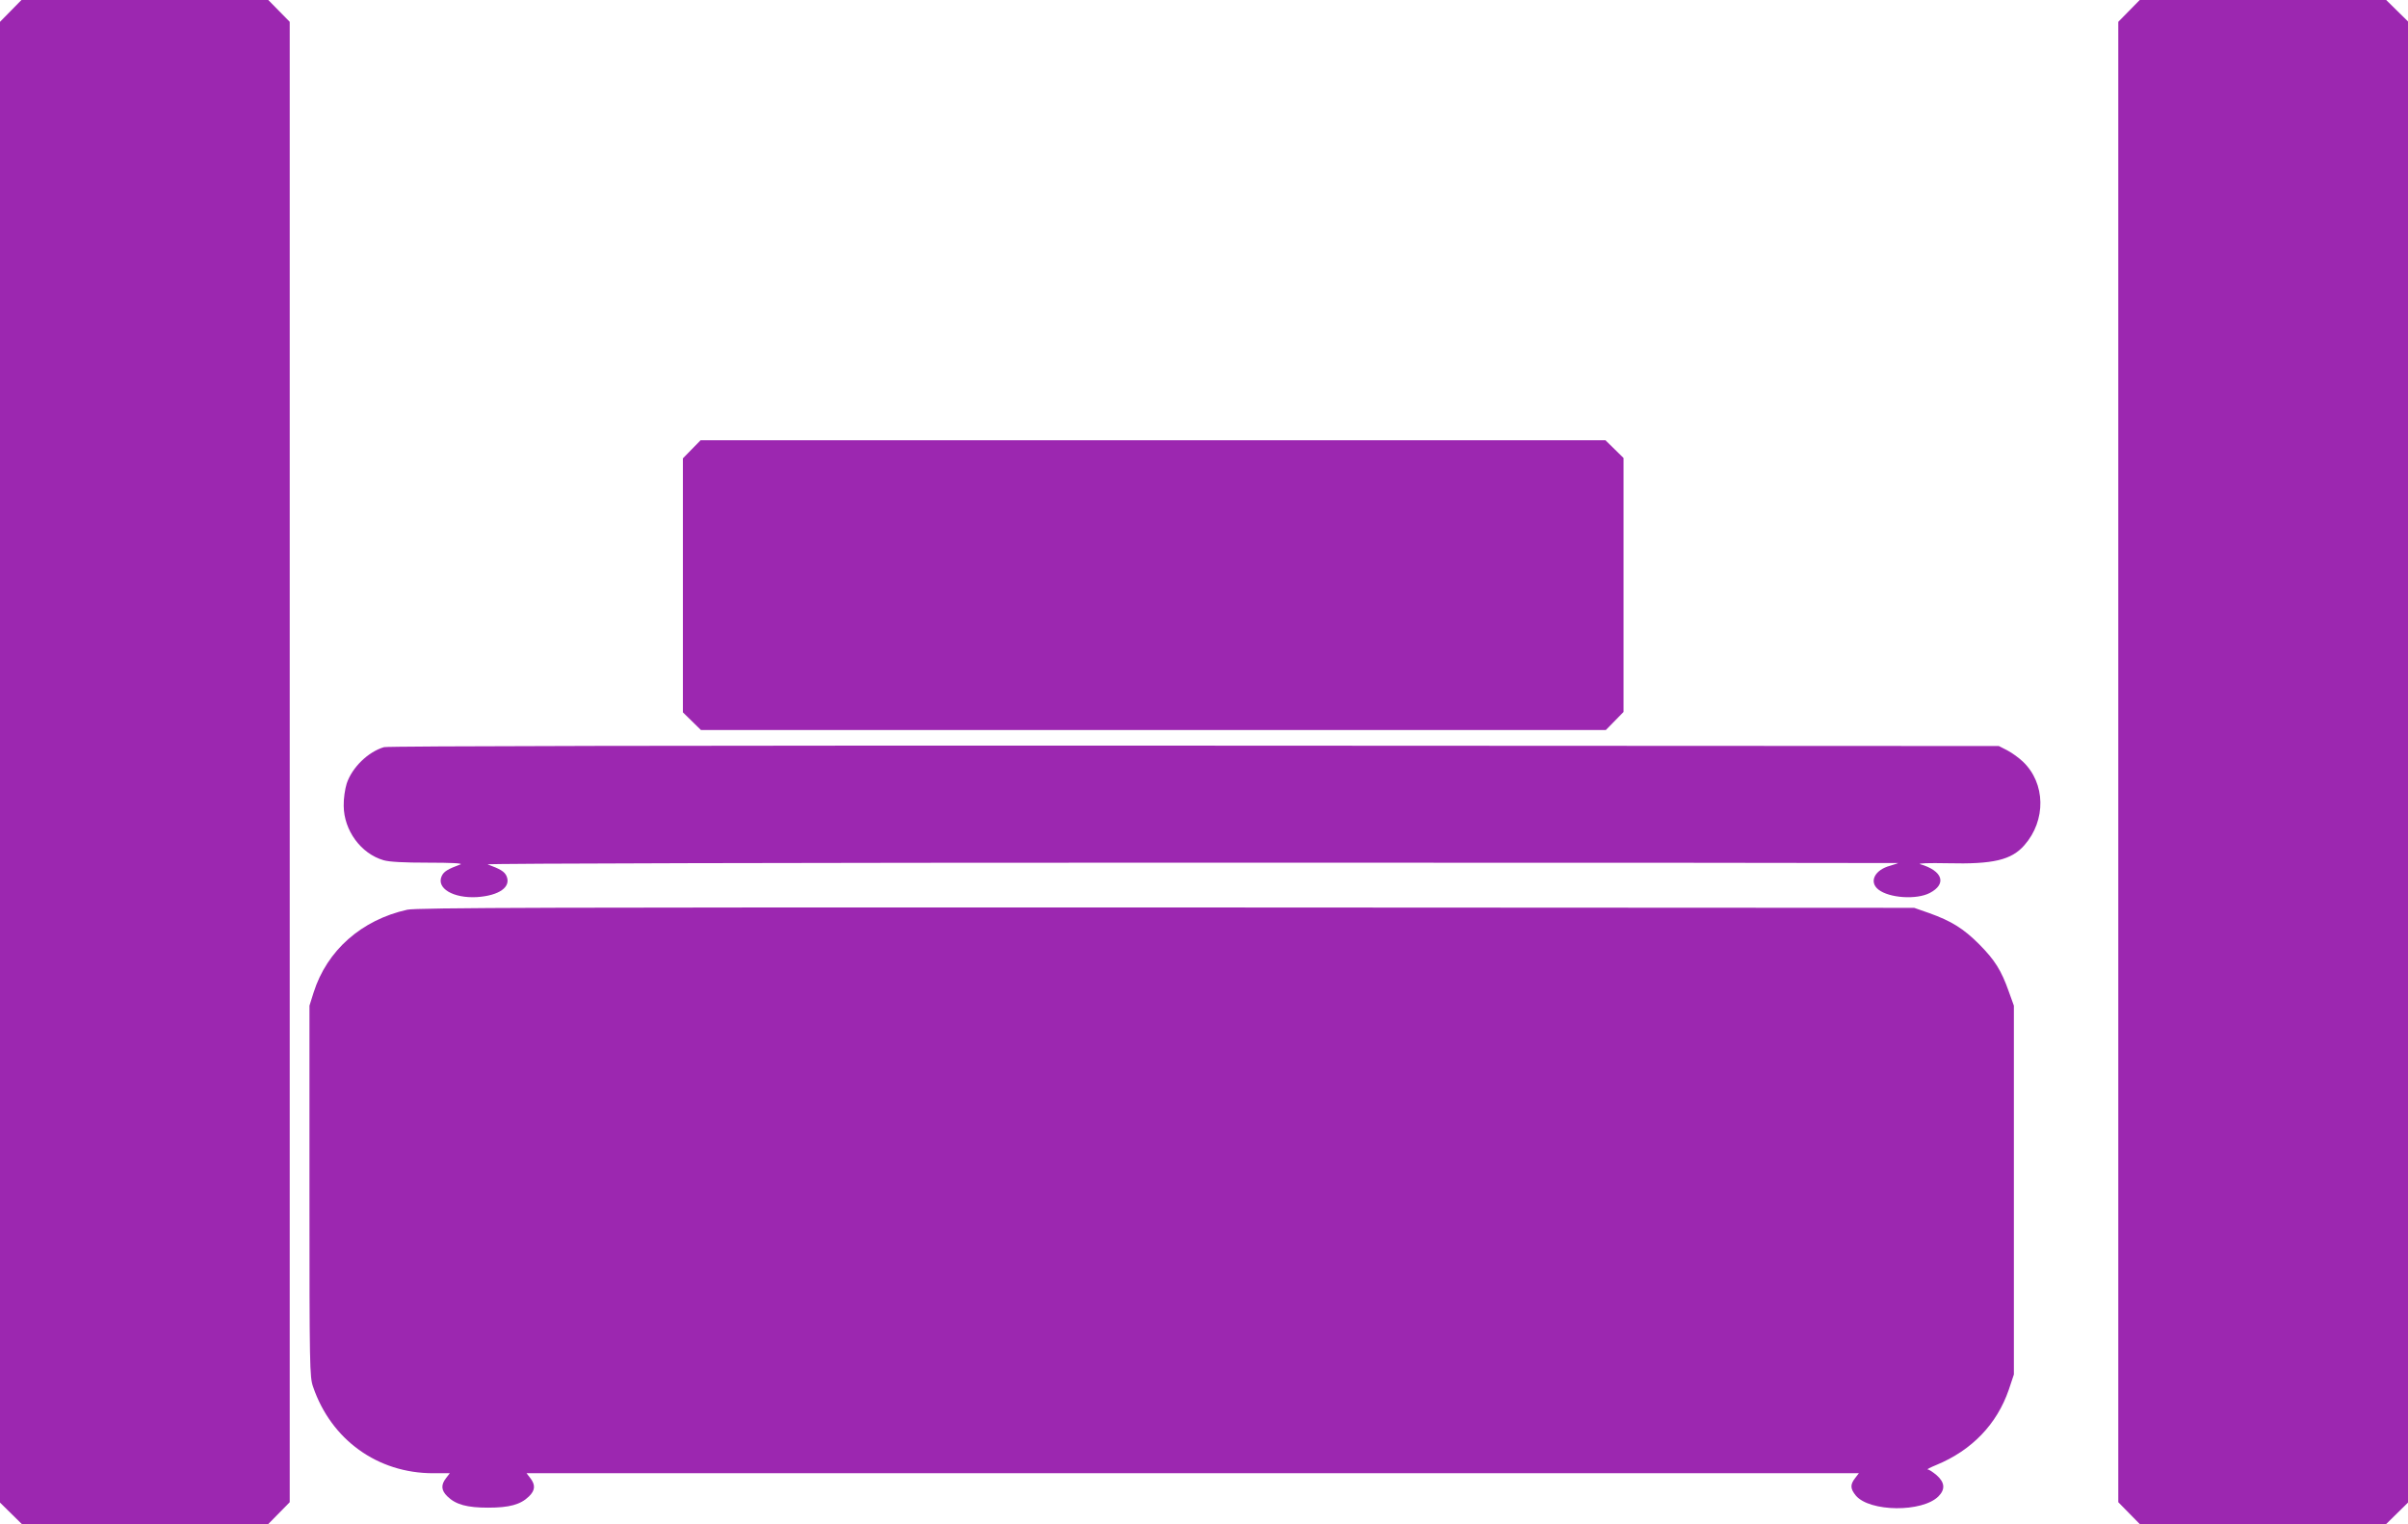
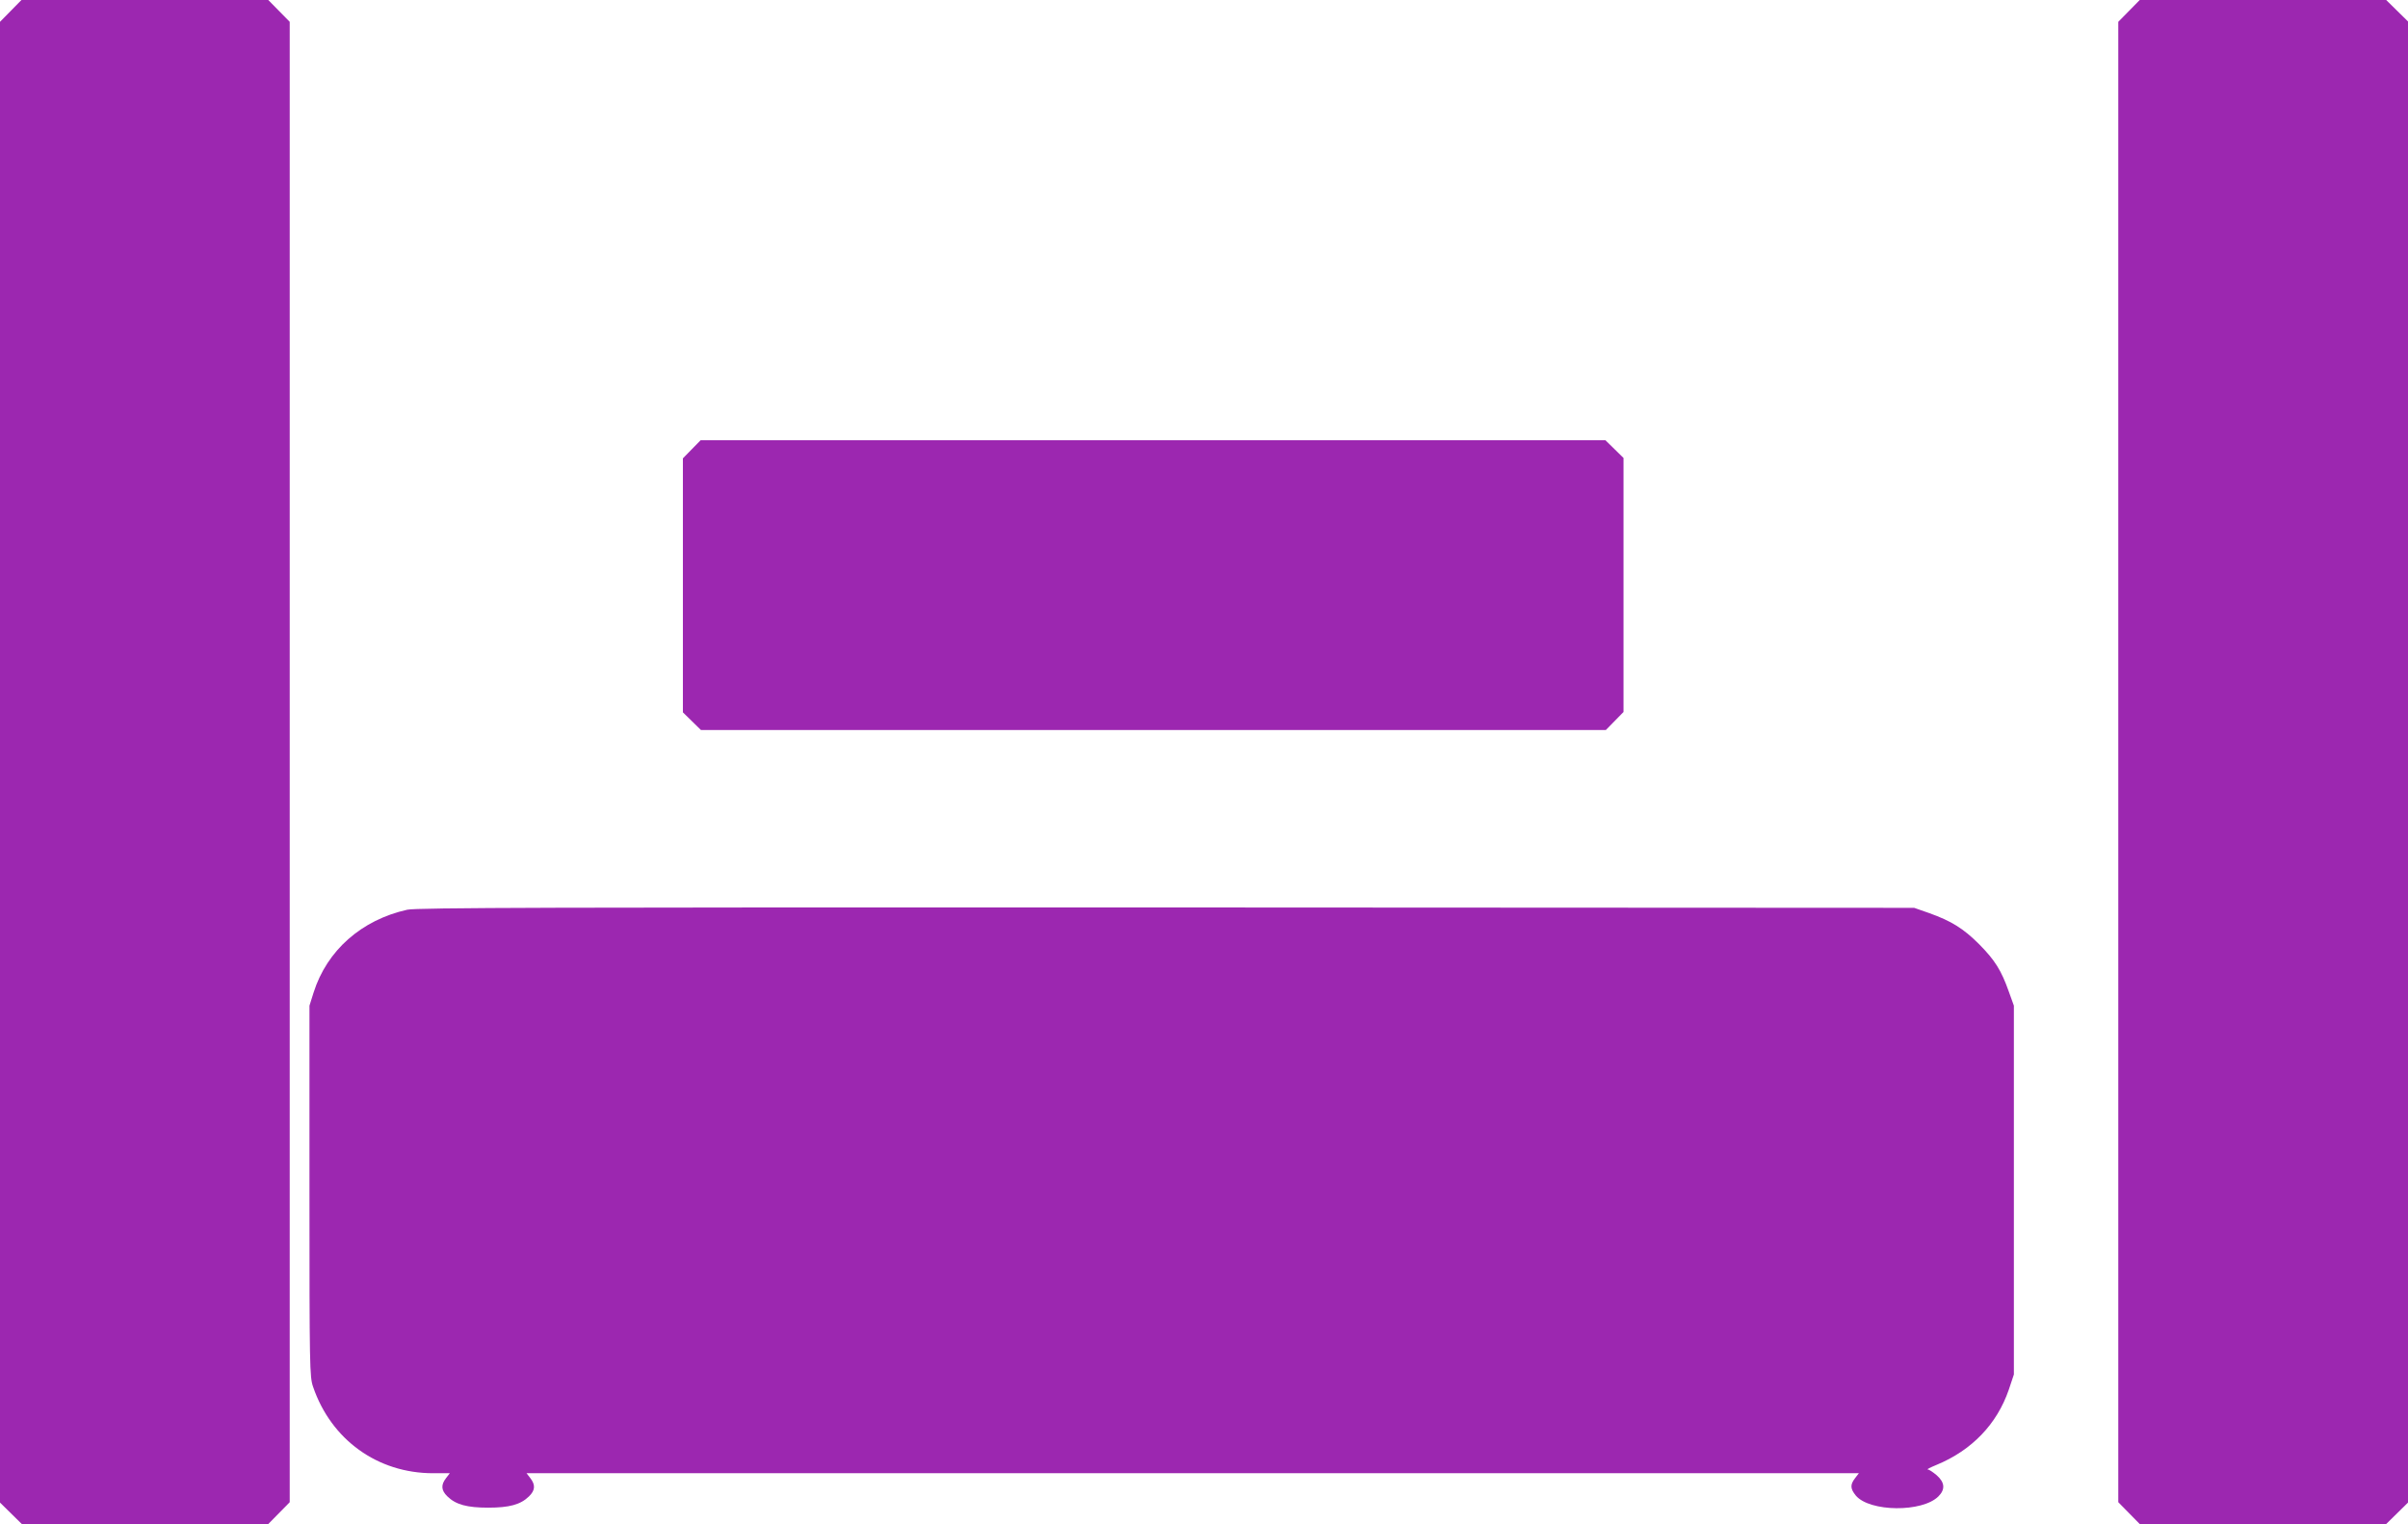
<svg xmlns="http://www.w3.org/2000/svg" version="1.0" width="1280pt" height="810pt" viewBox="0 0 1280 810" preserveAspectRatio="xMidYMid meet">
  <g transform="translate(0,810) scale(0.1,-0.1)" fill="#9c27b0" stroke="none">
    <path d="M57 8042 l-57 -58 0 -3935 0 -3935 58 -57 58 -57 655 0 655 0 57 58 57 58 0 3934 0 3934 -57 58 -57 58 -656 0 -656 0 -57 -58z" />
    <path d="M11317 8042 l-57 -58 0 -3934 0 -3934 57 -58 57 -58 655 0 655 0 58 57 58 57 0 3936 0 3936 -58 57 -58 57 -655 0 -655 0 -57 -58z" />
    <path d="M3677 5712 l-47 -48 0 -675 0 -675 48 -47 48 -47 2405 0 2405 0 47 48 47 48 0 675 0 675 -48 47 -48 47 -2405 0 -2405 0 -47 -48z" />
-     <path d="M2041 4129 c-84 -25 -169 -107 -198 -193 -9 -29 -17 -80 -16 -119 1 -130 91 -254 212 -289 31 -9 107 -13 239 -13 117 0 184 -3 170 -9 -68 -25 -89 -38 -100 -62 -30 -65 61 -119 187 -112 119 8 184 54 157 113 -11 23 -32 36 -100 61 -12 5 1658 9 3738 9 2068 0 3760 -1 3760 -2 0 -1 -19 -7 -42 -14 -83 -22 -115 -86 -63 -127 57 -45 202 -55 273 -18 92 48 69 118 -51 153 -16 5 46 7 145 5 243 -6 340 17 409 96 116 132 113 329 -8 444 -21 20 -58 47 -83 60 l-45 23 -4275 2 c-2734 1 -4287 -2 -4309 -8z" />
    <path d="M2165 3265 c-243 -54 -427 -216 -498 -440 l-22 -70 0 -985 c0 -937 1 -988 19 -1040 96 -282 343 -460 638 -460 l89 0 -20 -26 c-28 -36 -26 -65 7 -97 45 -44 105 -60 217 -60 112 0 172 16 217 60 33 32 35 61 7 97 l-20 26 3541 0 3541 0 -20 -26 c-27 -35 -26 -56 4 -93 74 -87 353 -90 439 -4 37 37 34 74 -9 112 -20 17 -41 31 -48 31 -7 0 14 11 46 24 189 78 322 217 385 400 l27 81 0 980 0 980 -27 75 c-40 113 -74 167 -157 251 -85 85 -149 124 -266 166 l-80 28 -3975 2 c-3271 1 -3986 -1 -4035 -12z" />
  </g>
</svg>